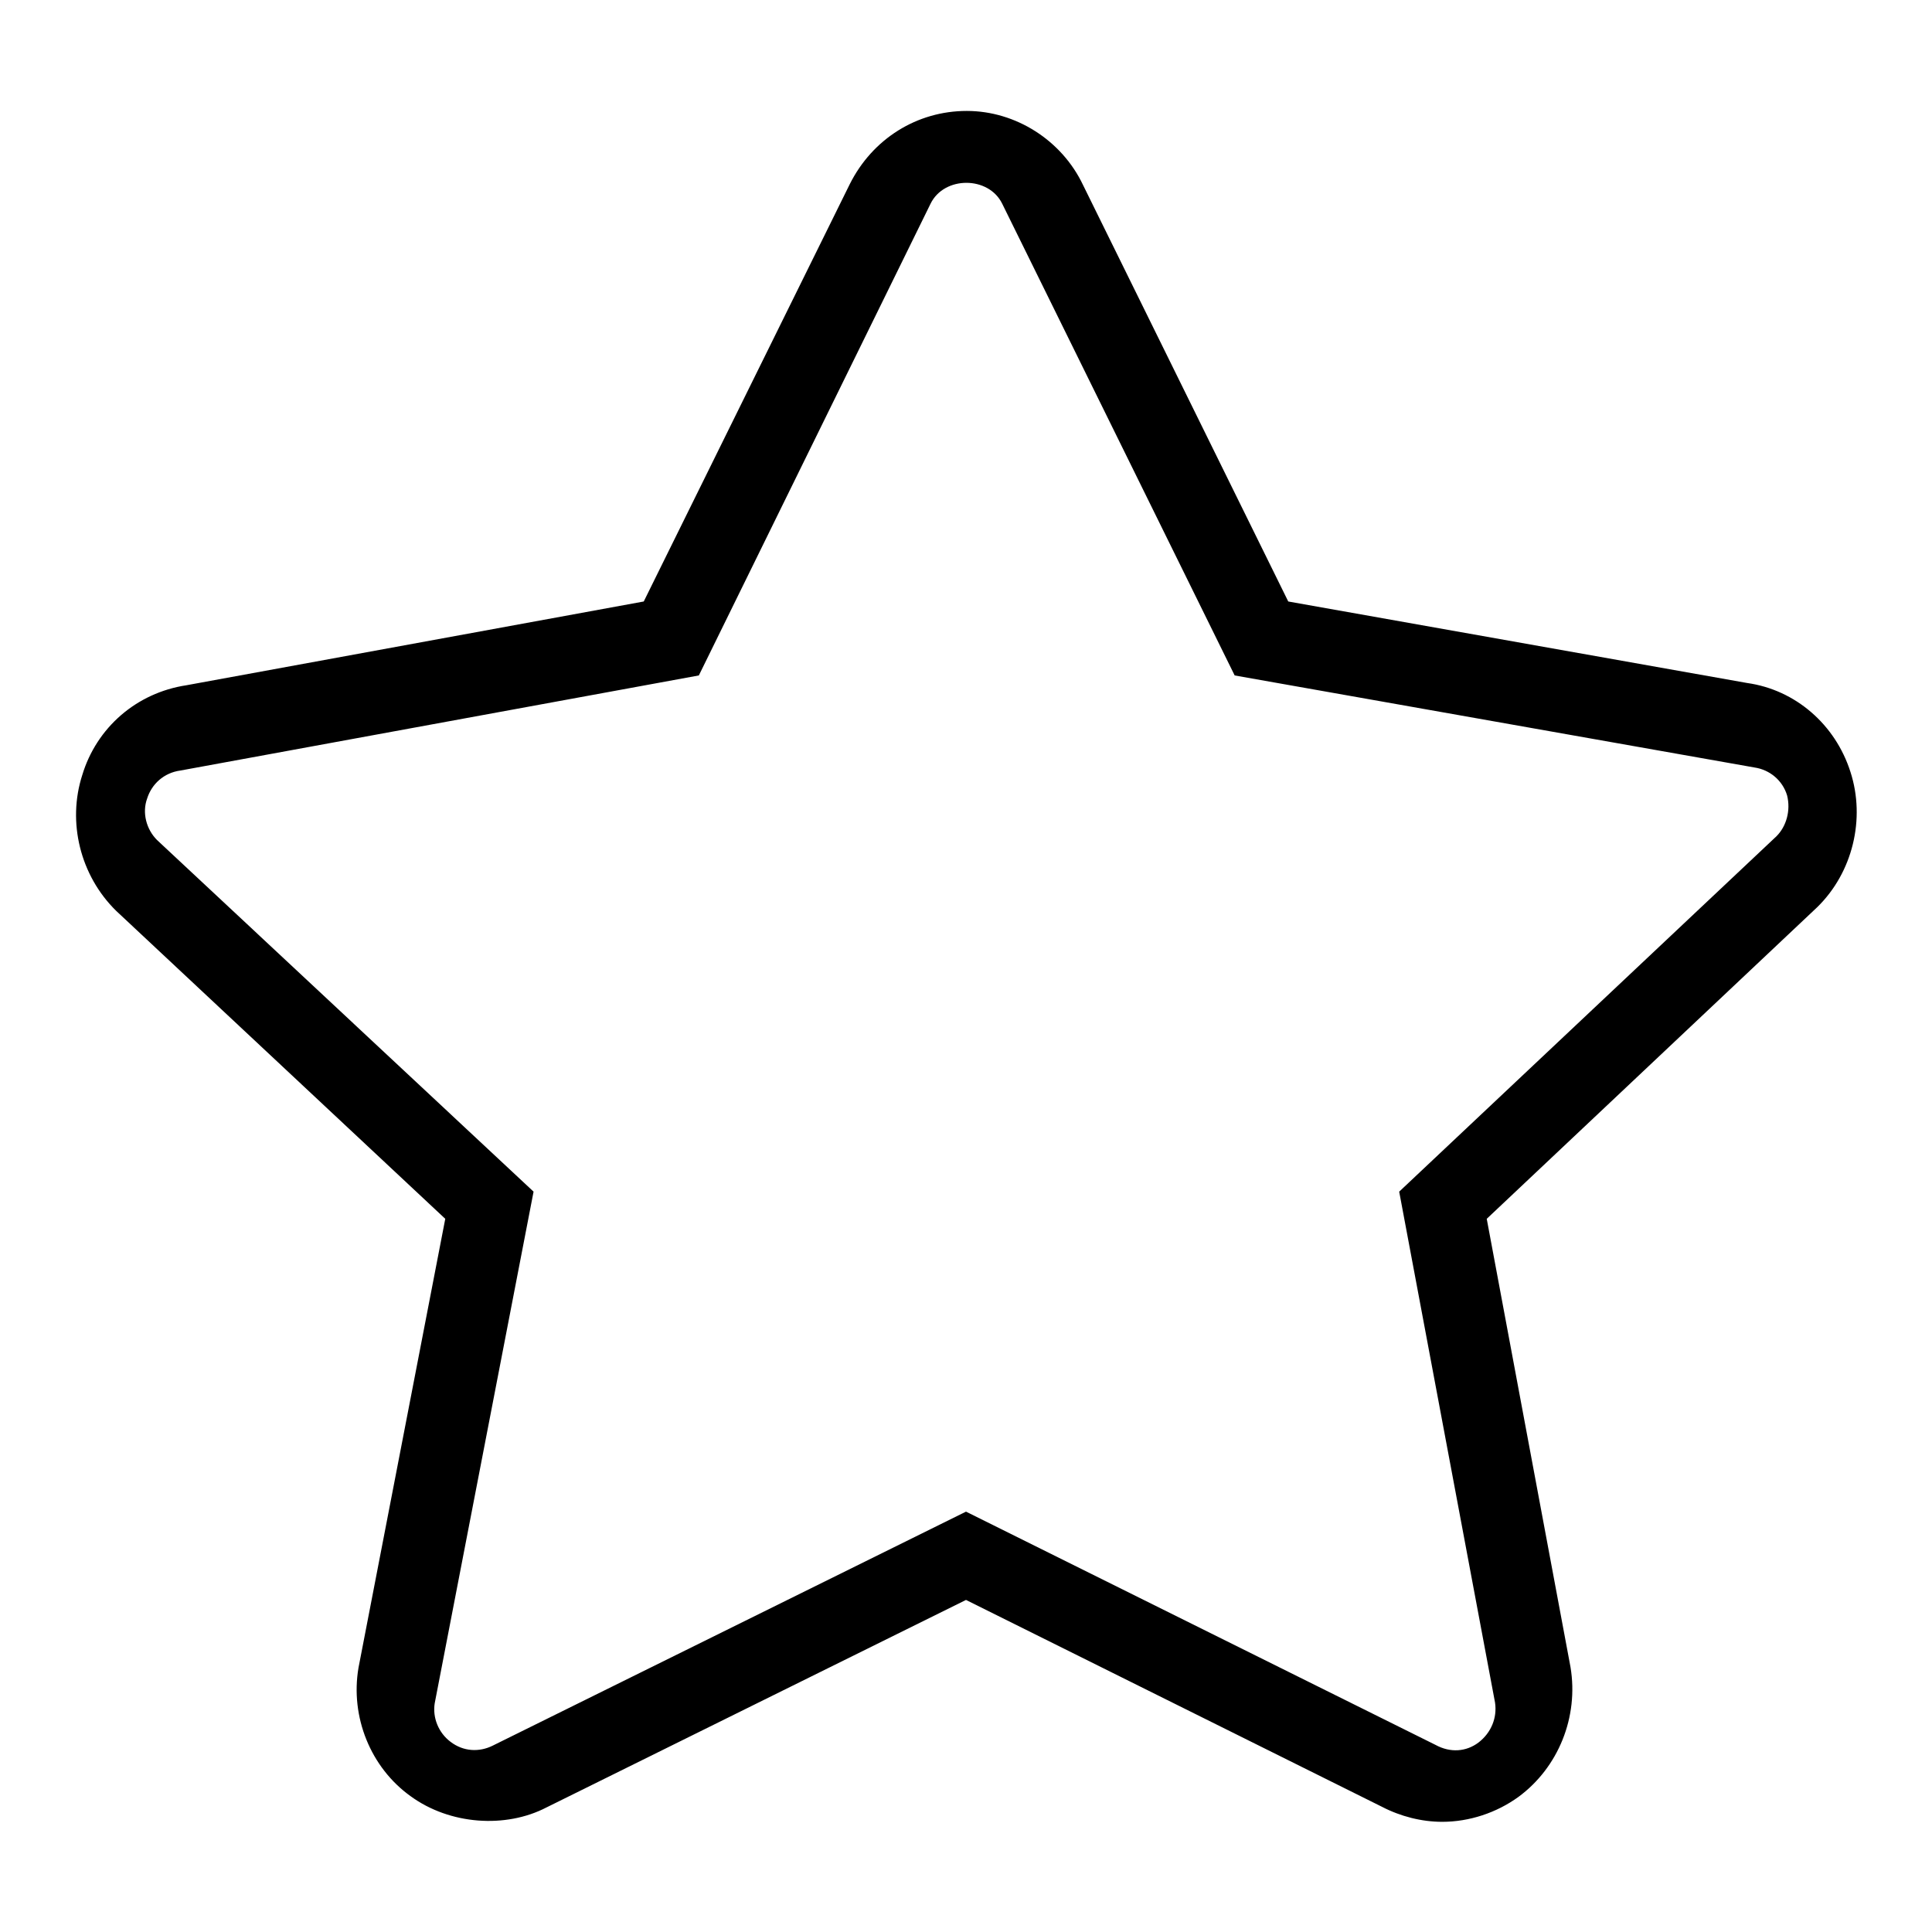
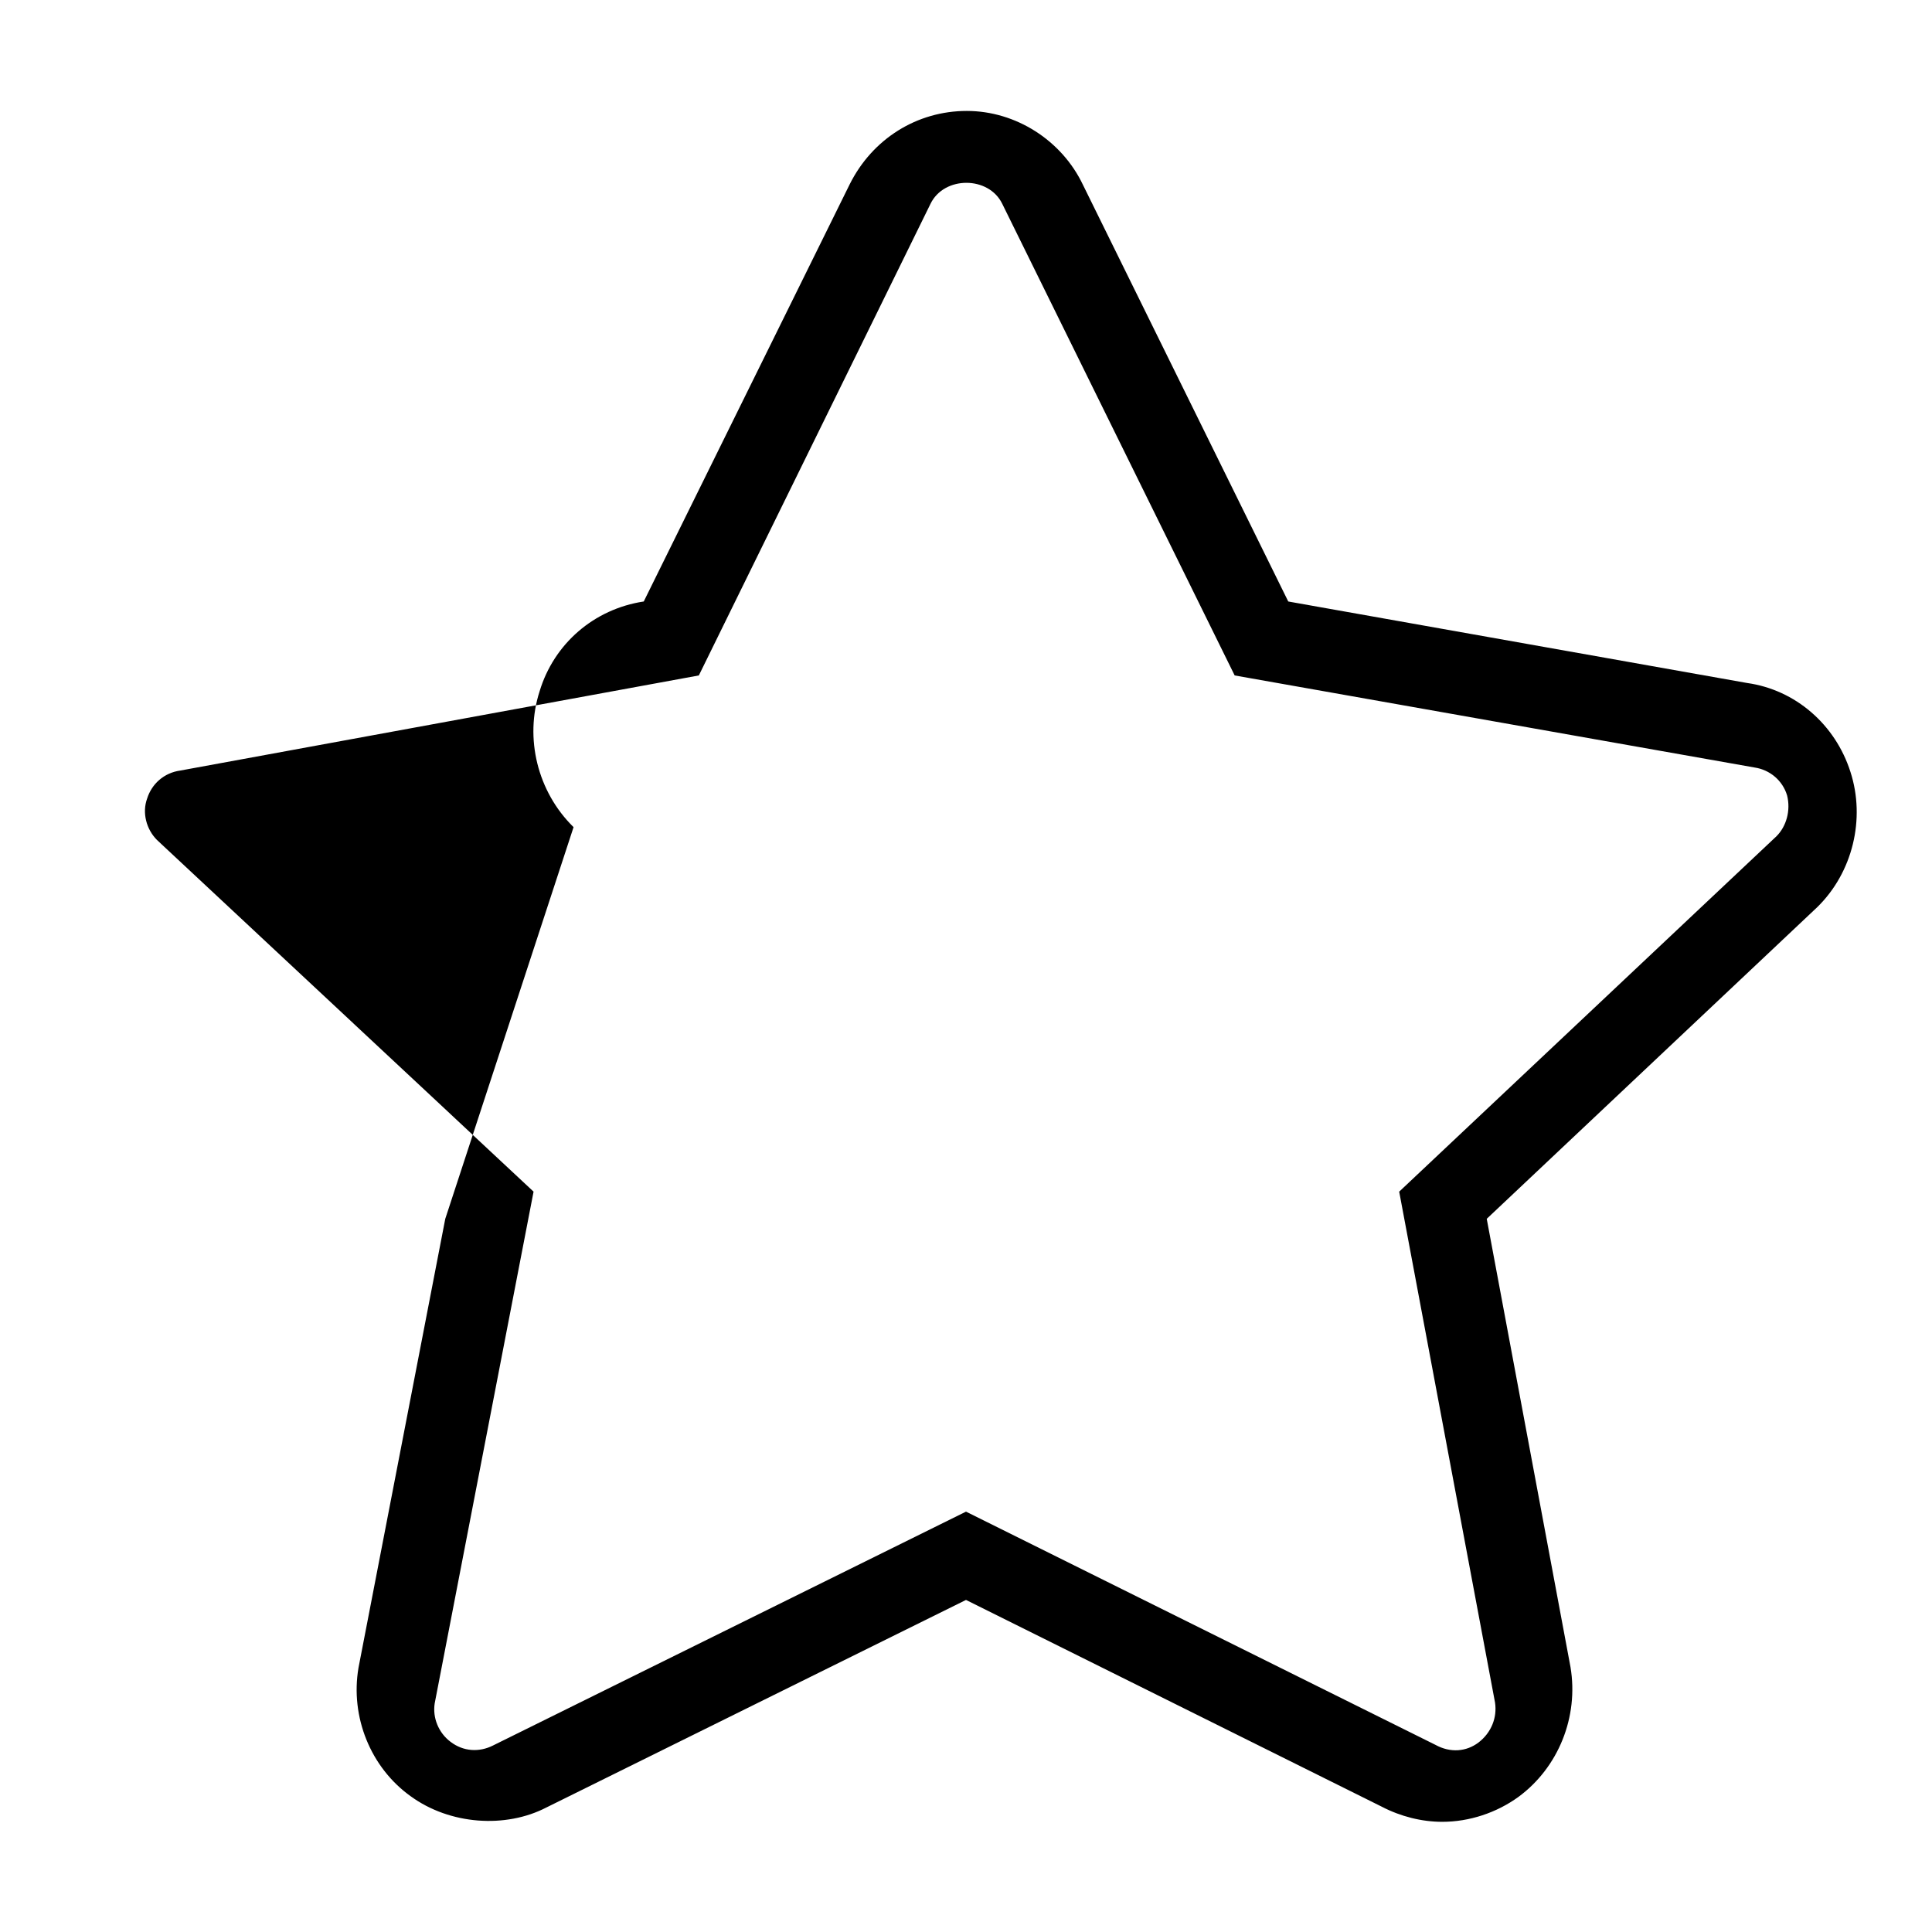
<svg xmlns="http://www.w3.org/2000/svg" version="1.1" x="0px" y="0px" viewBox="0 0 256 256" enable-background="new 0 0 256 256" xml:space="preserve">
  <g>
-     <path fill="#000000" d="M245.2,102.3c-2-6.3-7.3-10.9-13.7-11.8l-60.8-10.8l-27.2-55.2c-2.8-5.9-8.9-9.8-15.4-9.8 c-6.6,0-12.5,3.7-15.5,9.7L85.3,79.7L24.7,90.8c-6.6,1-11.9,5.6-13.8,11.9c-2,6.2-0.3,13.3,4.5,18L59,161.5l-11.5,59.5 c-1.1,6.5,1.6,13.2,6.9,17c5.2,3.8,12.6,4.3,18,1.5l55.6-27.5l55.1,27.4c2.5,1.3,5.3,2,8,2c3.6,0,7.2-1.2,10.1-3.3 c5.3-3.9,8-10.6,6.9-17.2L197,161.5l43.8-41.3C245.5,115.6,247.2,108.5,245.2,102.3z M235.4,110.8l-50,47.1l12.7,67.7 c0.3,2-0.5,4-2.2,5.3c-1.6,1.2-3.7,1.4-5.7,0.3L128,200.3l-62.7,31c-1.8,0.9-3.9,0.8-5.6-0.5c-1.6-1.2-2.4-3.2-2.1-5.1l13.1-67.8 l-49.9-46.6c-1.4-1.4-2-3.6-1.3-5.5c0.6-1.9,2.2-3.4,4.4-3.7l68.7-12.6l30.7-62.5c1.8-3.7,7.7-3.7,9.5,0l30.8,62.5l68.9,12.2 c2,0.3,3.7,1.7,4.3,3.7C237.3,107.4,236.7,109.5,235.4,110.8z" />
+     <path fill="#000000" d="M245.2,102.3c-2-6.3-7.3-10.9-13.7-11.8l-60.8-10.8l-27.2-55.2c-2.8-5.9-8.9-9.8-15.4-9.8 c-6.6,0-12.5,3.7-15.5,9.7L85.3,79.7c-6.6,1-11.9,5.6-13.8,11.9c-2,6.2-0.3,13.3,4.5,18L59,161.5l-11.5,59.5 c-1.1,6.5,1.6,13.2,6.9,17c5.2,3.8,12.6,4.3,18,1.5l55.6-27.5l55.1,27.4c2.5,1.3,5.3,2,8,2c3.6,0,7.2-1.2,10.1-3.3 c5.3-3.9,8-10.6,6.9-17.2L197,161.5l43.8-41.3C245.5,115.6,247.2,108.5,245.2,102.3z M235.4,110.8l-50,47.1l12.7,67.7 c0.3,2-0.5,4-2.2,5.3c-1.6,1.2-3.7,1.4-5.7,0.3L128,200.3l-62.7,31c-1.8,0.9-3.9,0.8-5.6-0.5c-1.6-1.2-2.4-3.2-2.1-5.1l13.1-67.8 l-49.9-46.6c-1.4-1.4-2-3.6-1.3-5.5c0.6-1.9,2.2-3.4,4.4-3.7l68.7-12.6l30.7-62.5c1.8-3.7,7.7-3.7,9.5,0l30.8,62.5l68.9,12.2 c2,0.3,3.7,1.7,4.3,3.7C237.3,107.4,236.7,109.5,235.4,110.8z" />
  </g>
</svg>